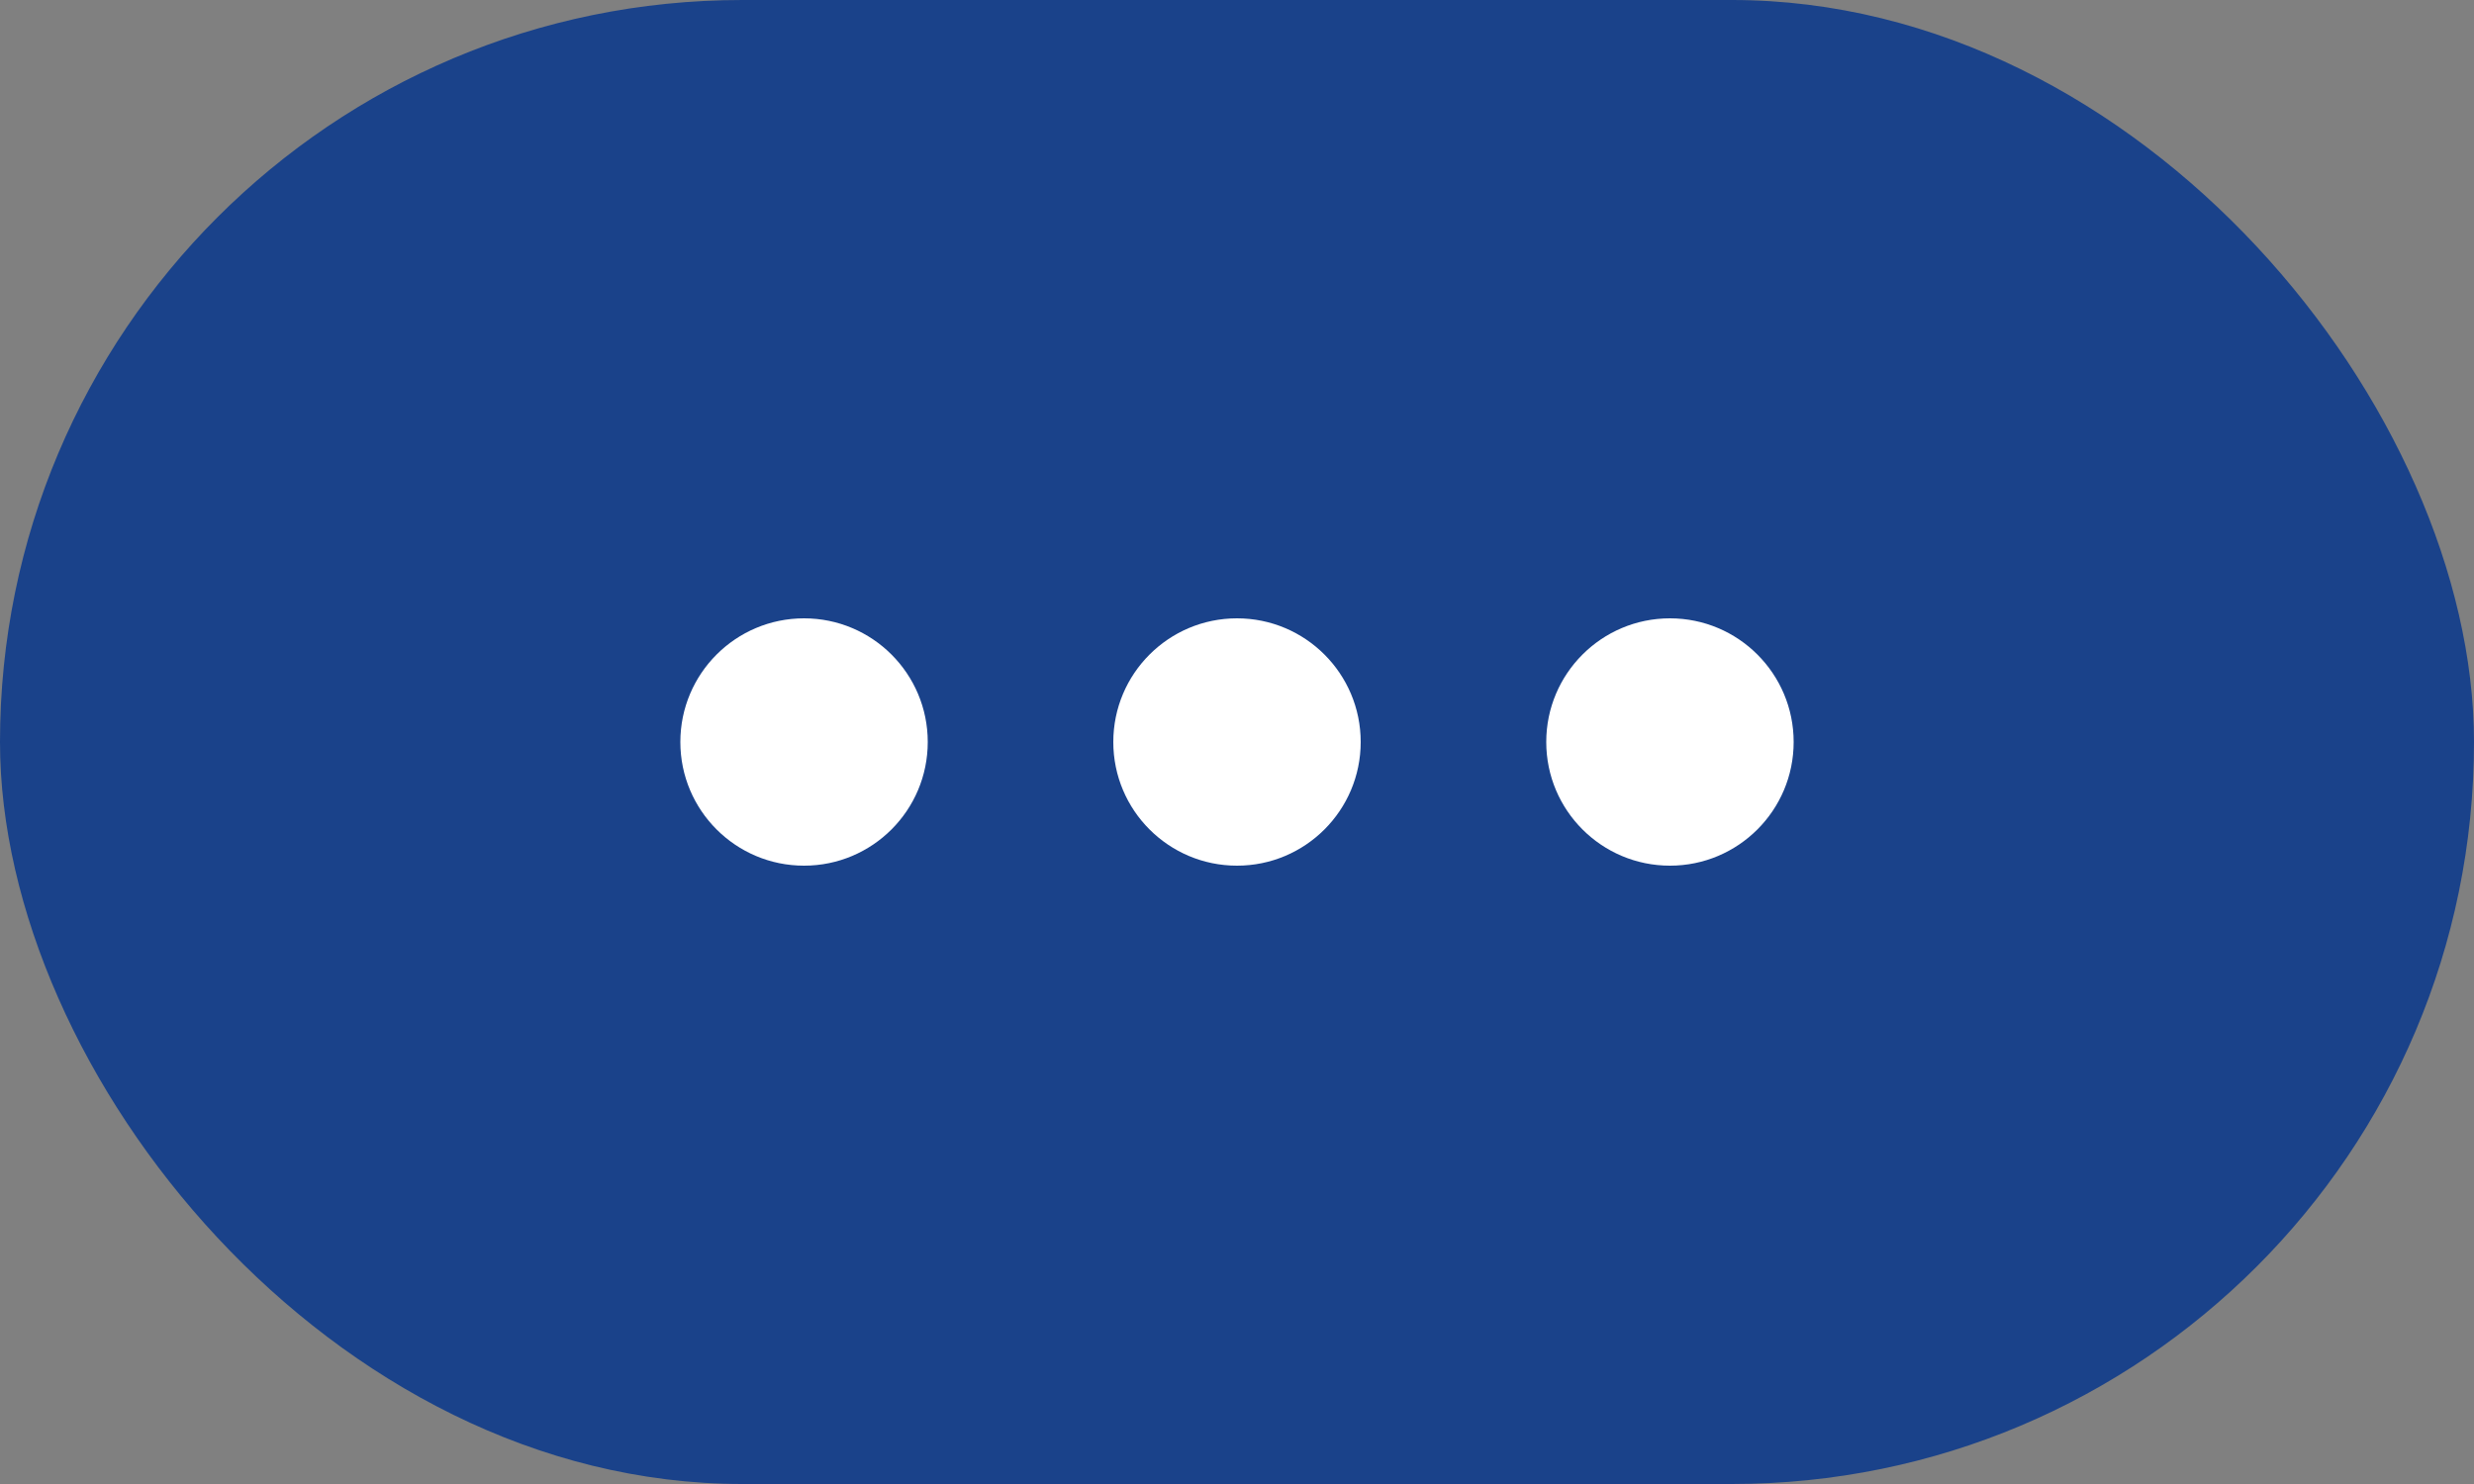
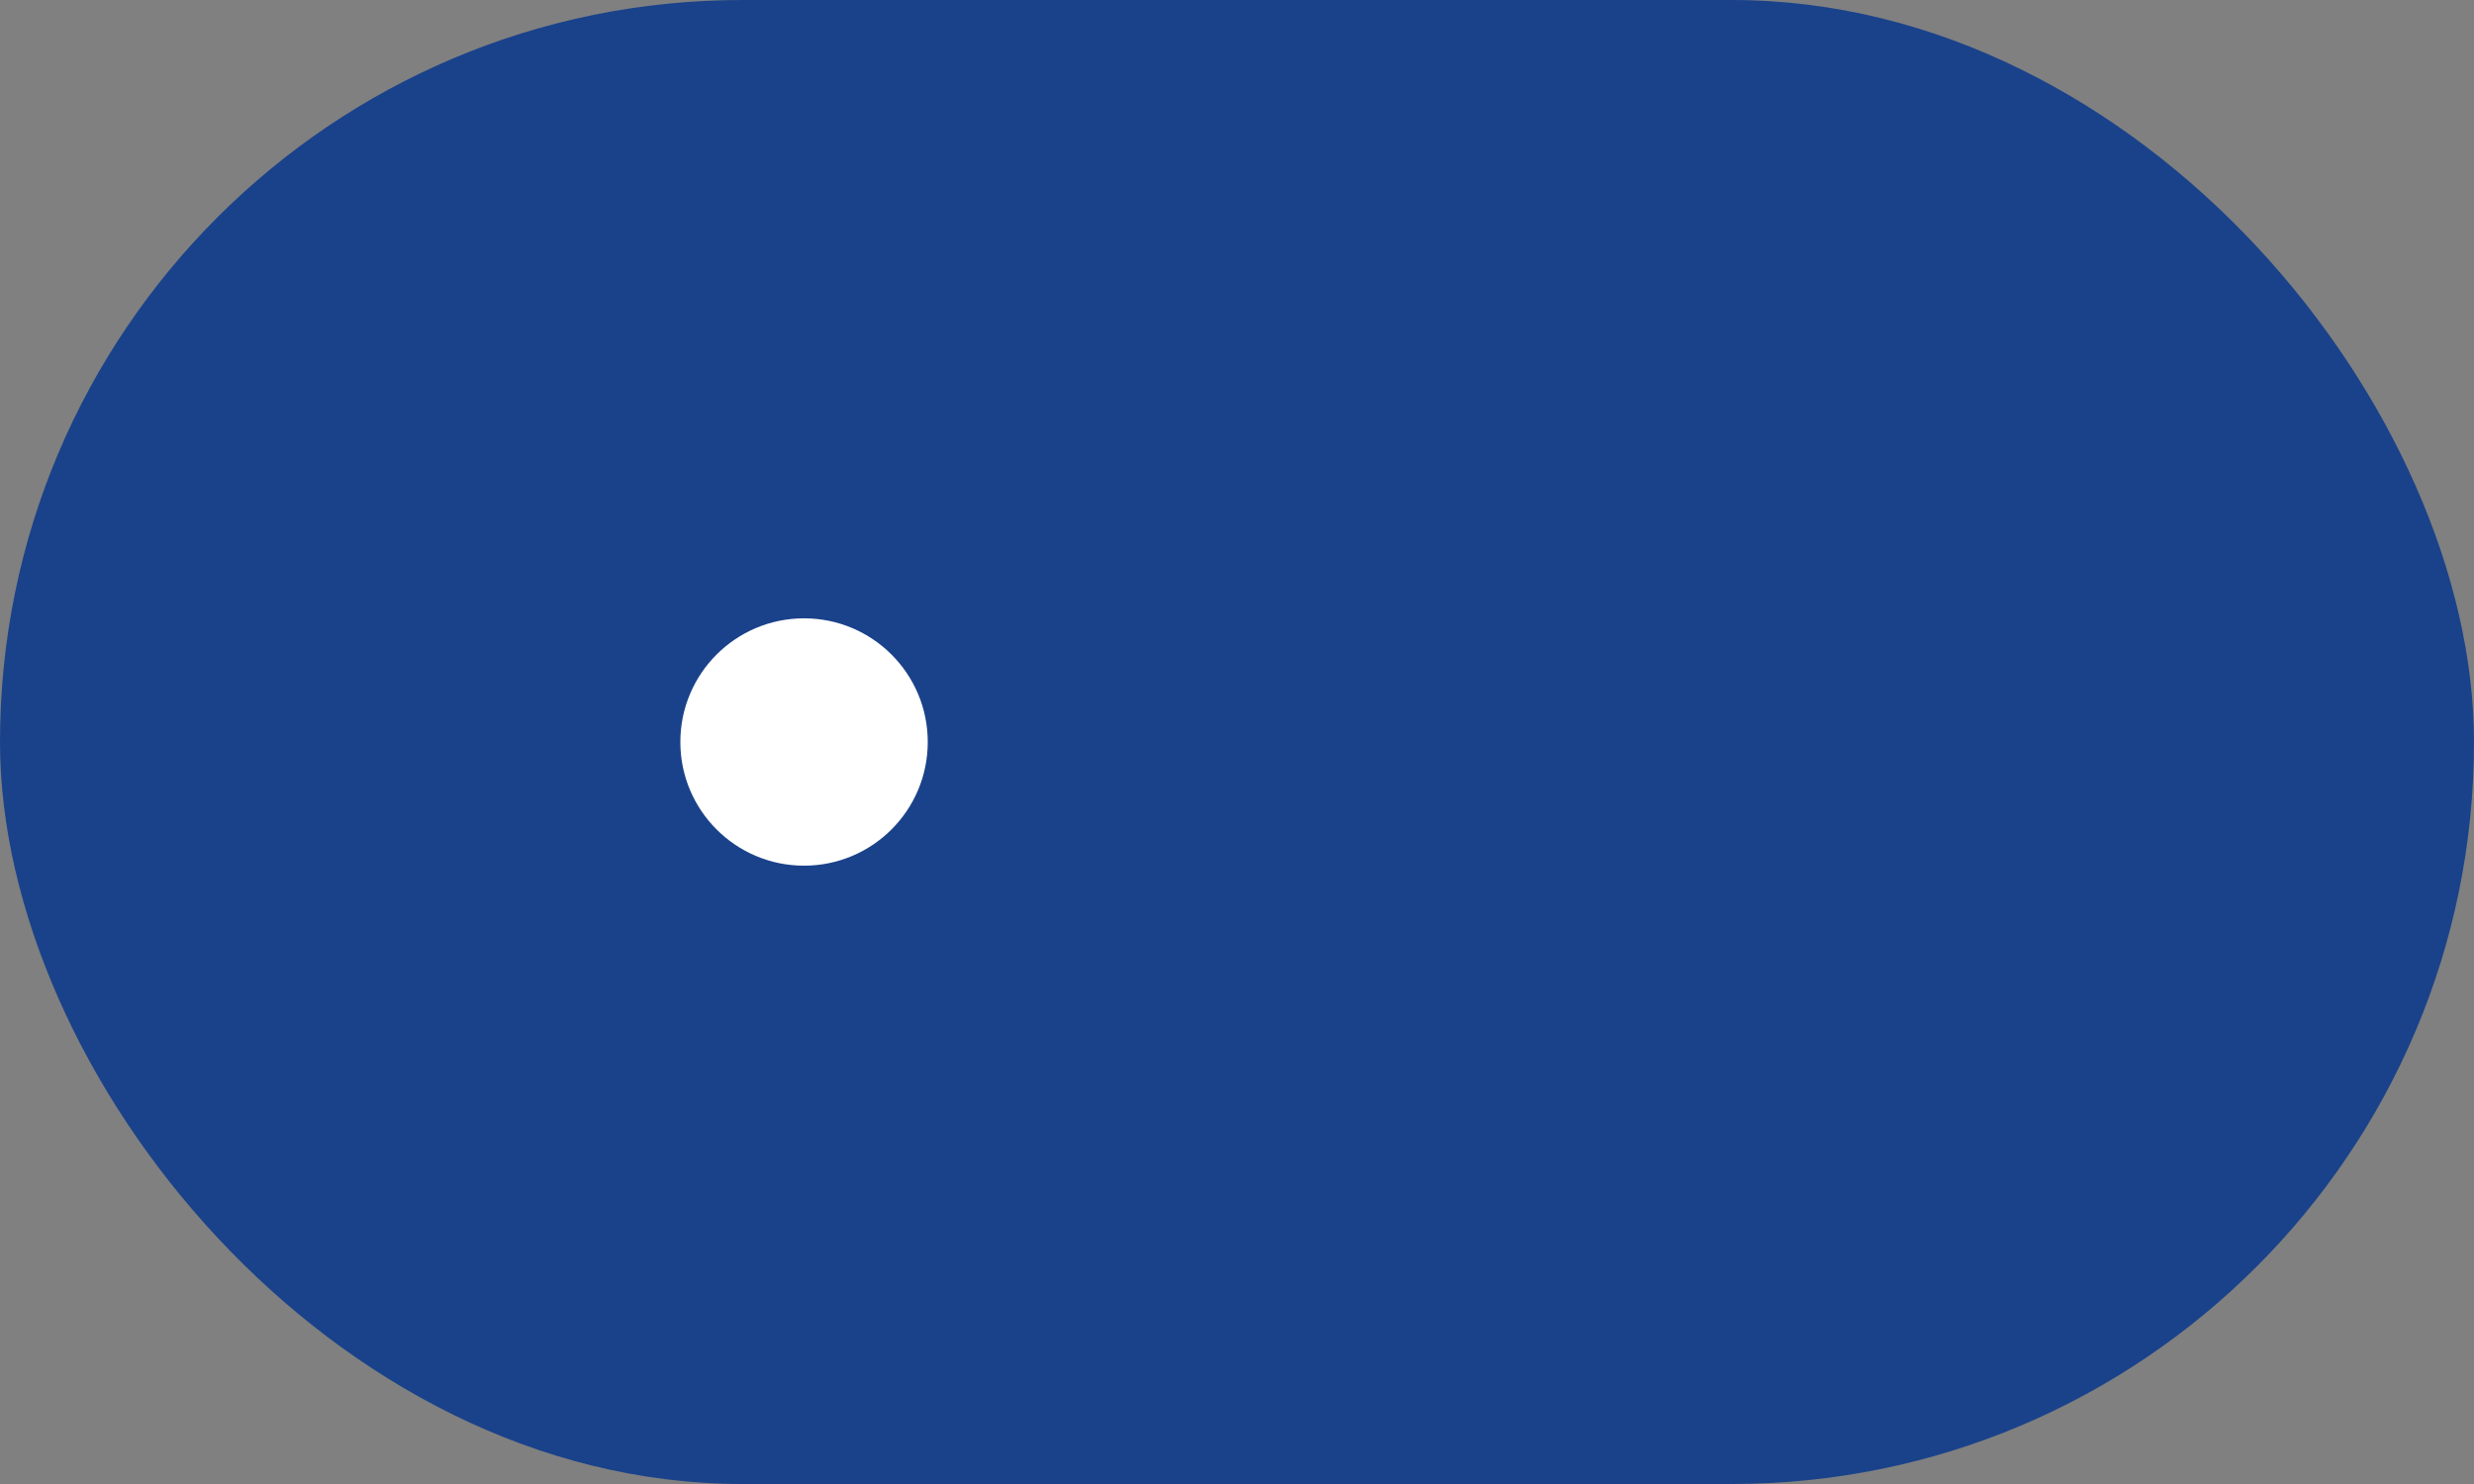
<svg xmlns="http://www.w3.org/2000/svg" width="40" height="24" viewBox="0 0 40 24" fill="none">
  <rect x="0" y="0" width="40" height="24" fill="#808080" stroke="none" />
  <rect width="40" height="24" rx="12" fill="#1A428A" />
  <circle r="2" transform="matrix(1 0 0 -1 13 12)" fill="white" />
-   <circle r="2" transform="matrix(1 0 0 -1 20 12)" fill="white" />
-   <circle r="2" transform="matrix(1 0 0 -1 27 12)" fill="white" />
</svg>